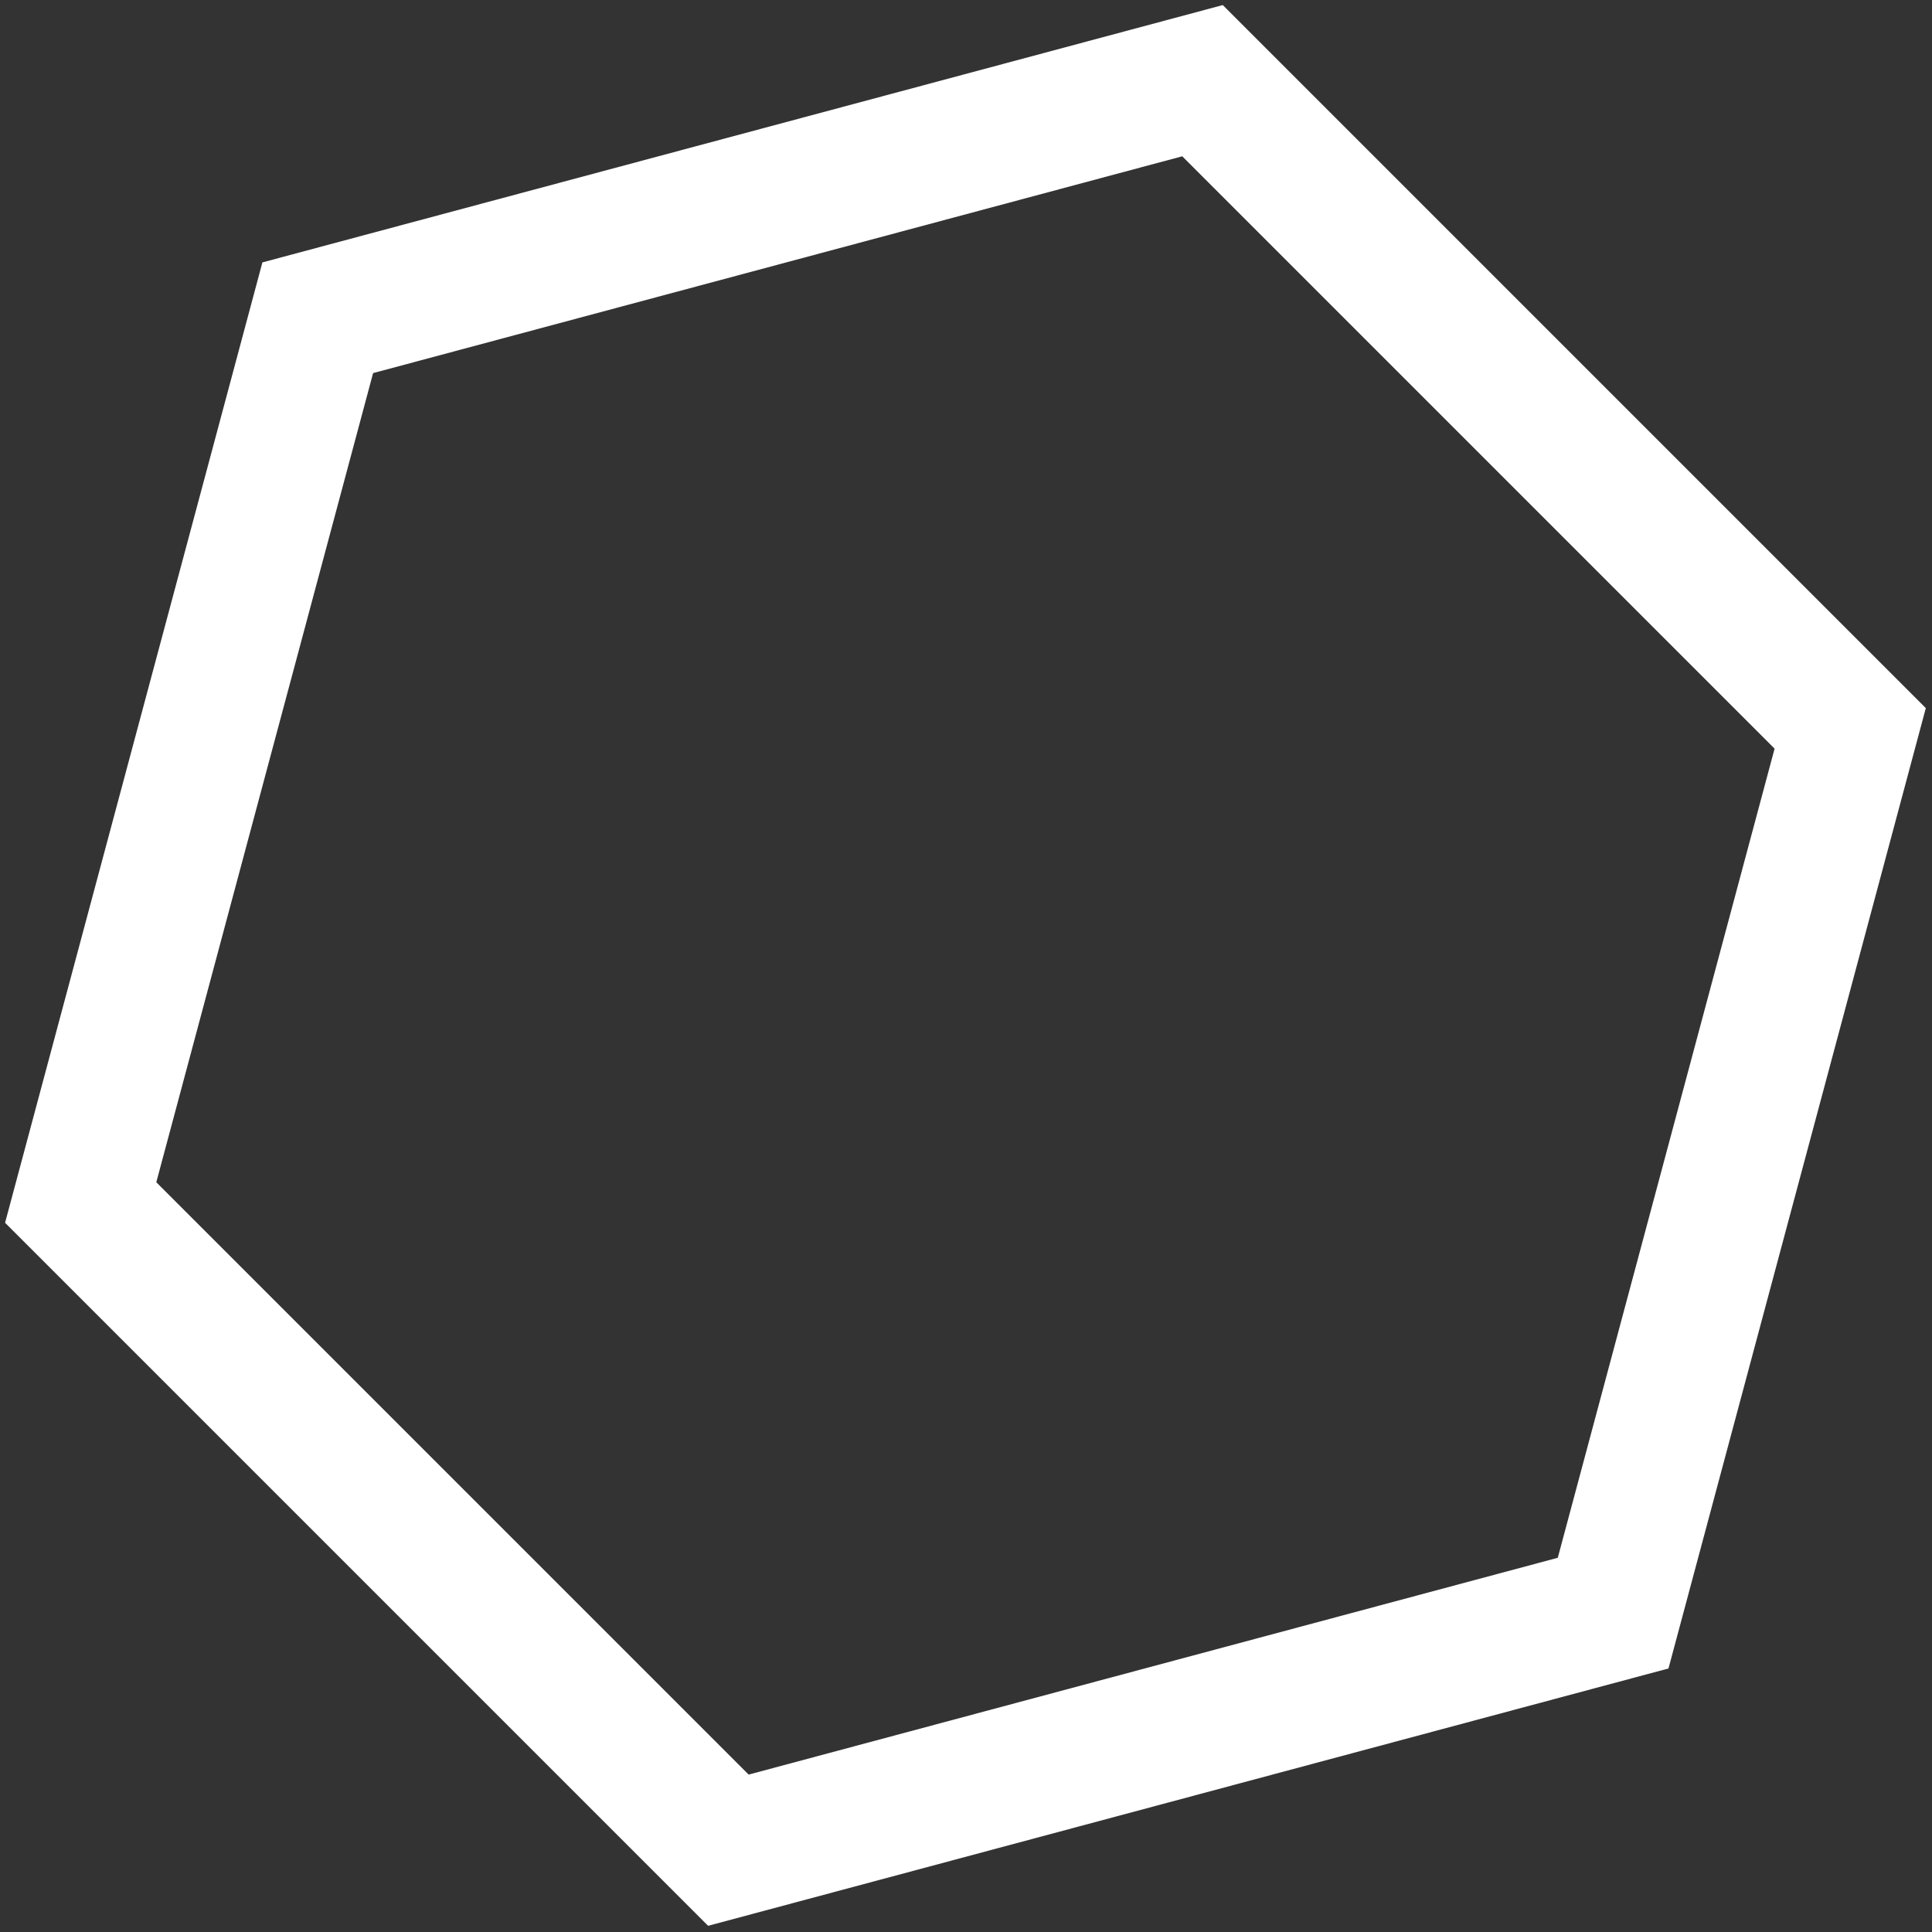
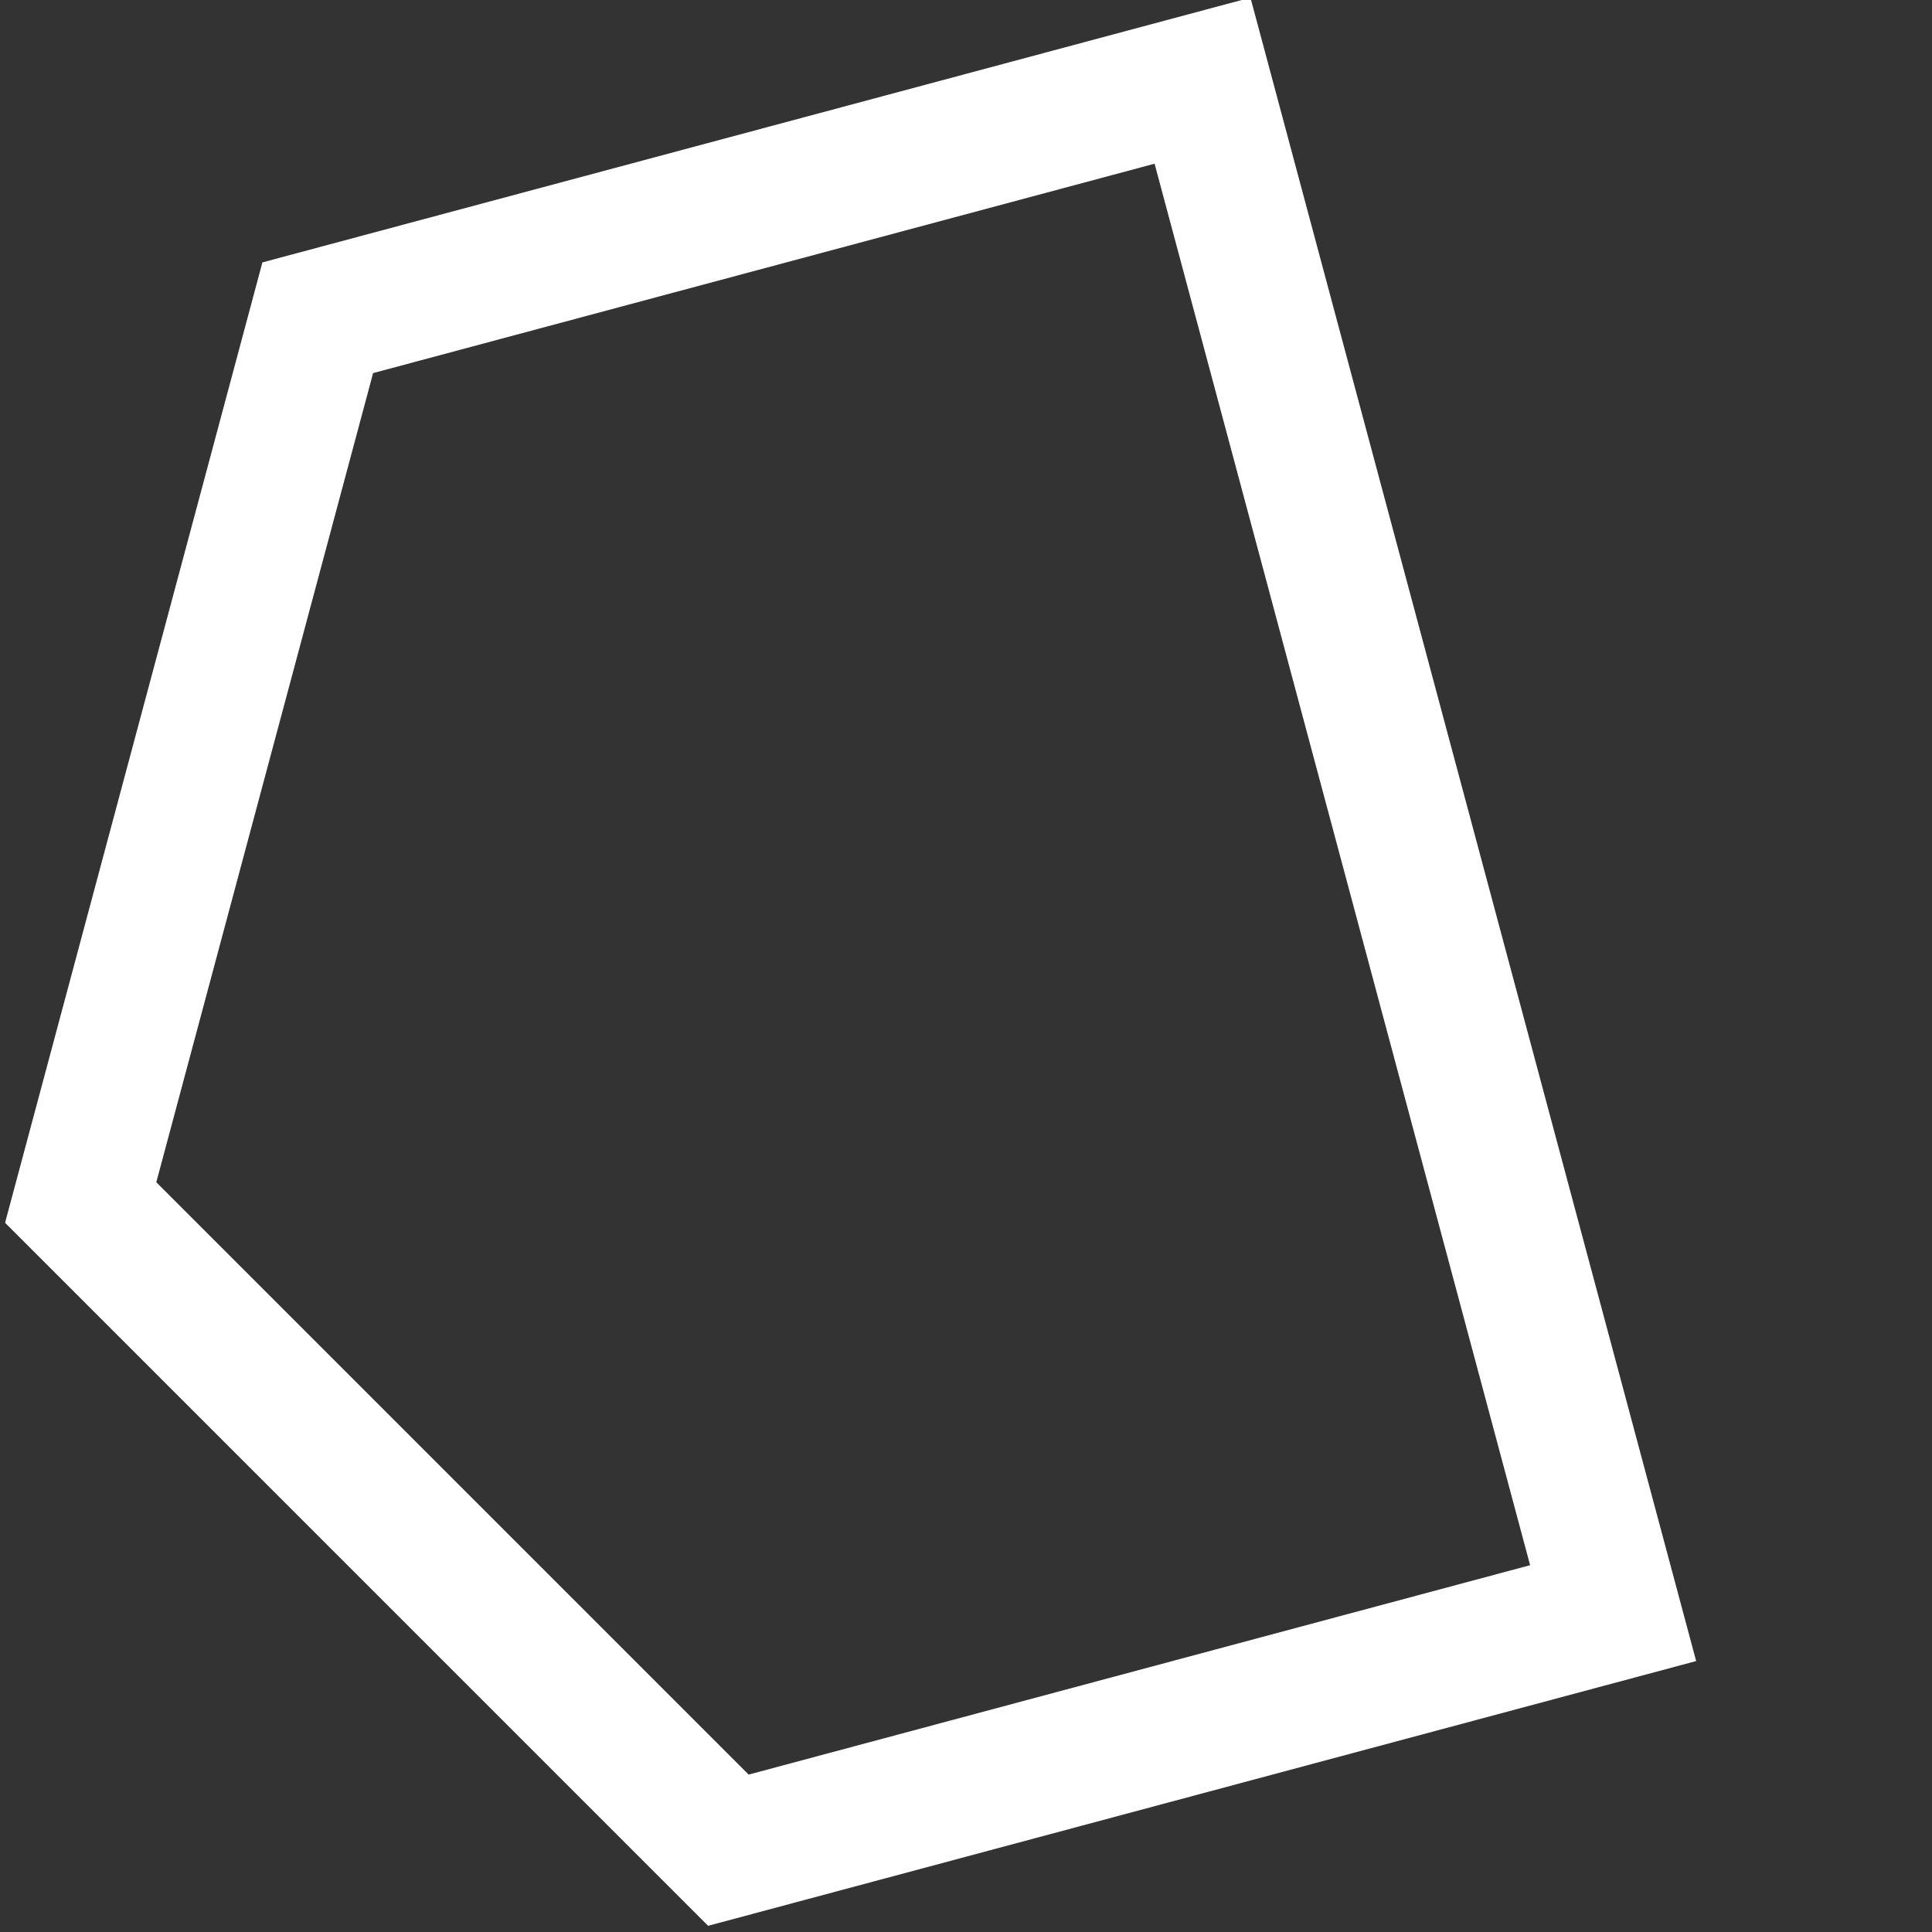
<svg xmlns="http://www.w3.org/2000/svg" width="171" height="171" viewBox="0 0 171 171" fill="none">
  <rect x="0" y="0" width="171" height="171" fill="#333333" stroke="none" />
-   <path id="Polygon 3" d="M7.141 106.434L28.124 28.124L106.434 7.141L163.76 64.468L142.777 142.777L64.468 163.76L7.141 106.434Z" stroke="white" stroke-width="12" />
+   <path id="Polygon 3" d="M7.141 106.434L28.124 28.124L106.434 7.141L142.777 142.777L64.468 163.76L7.141 106.434Z" stroke="white" stroke-width="12" />
</svg>